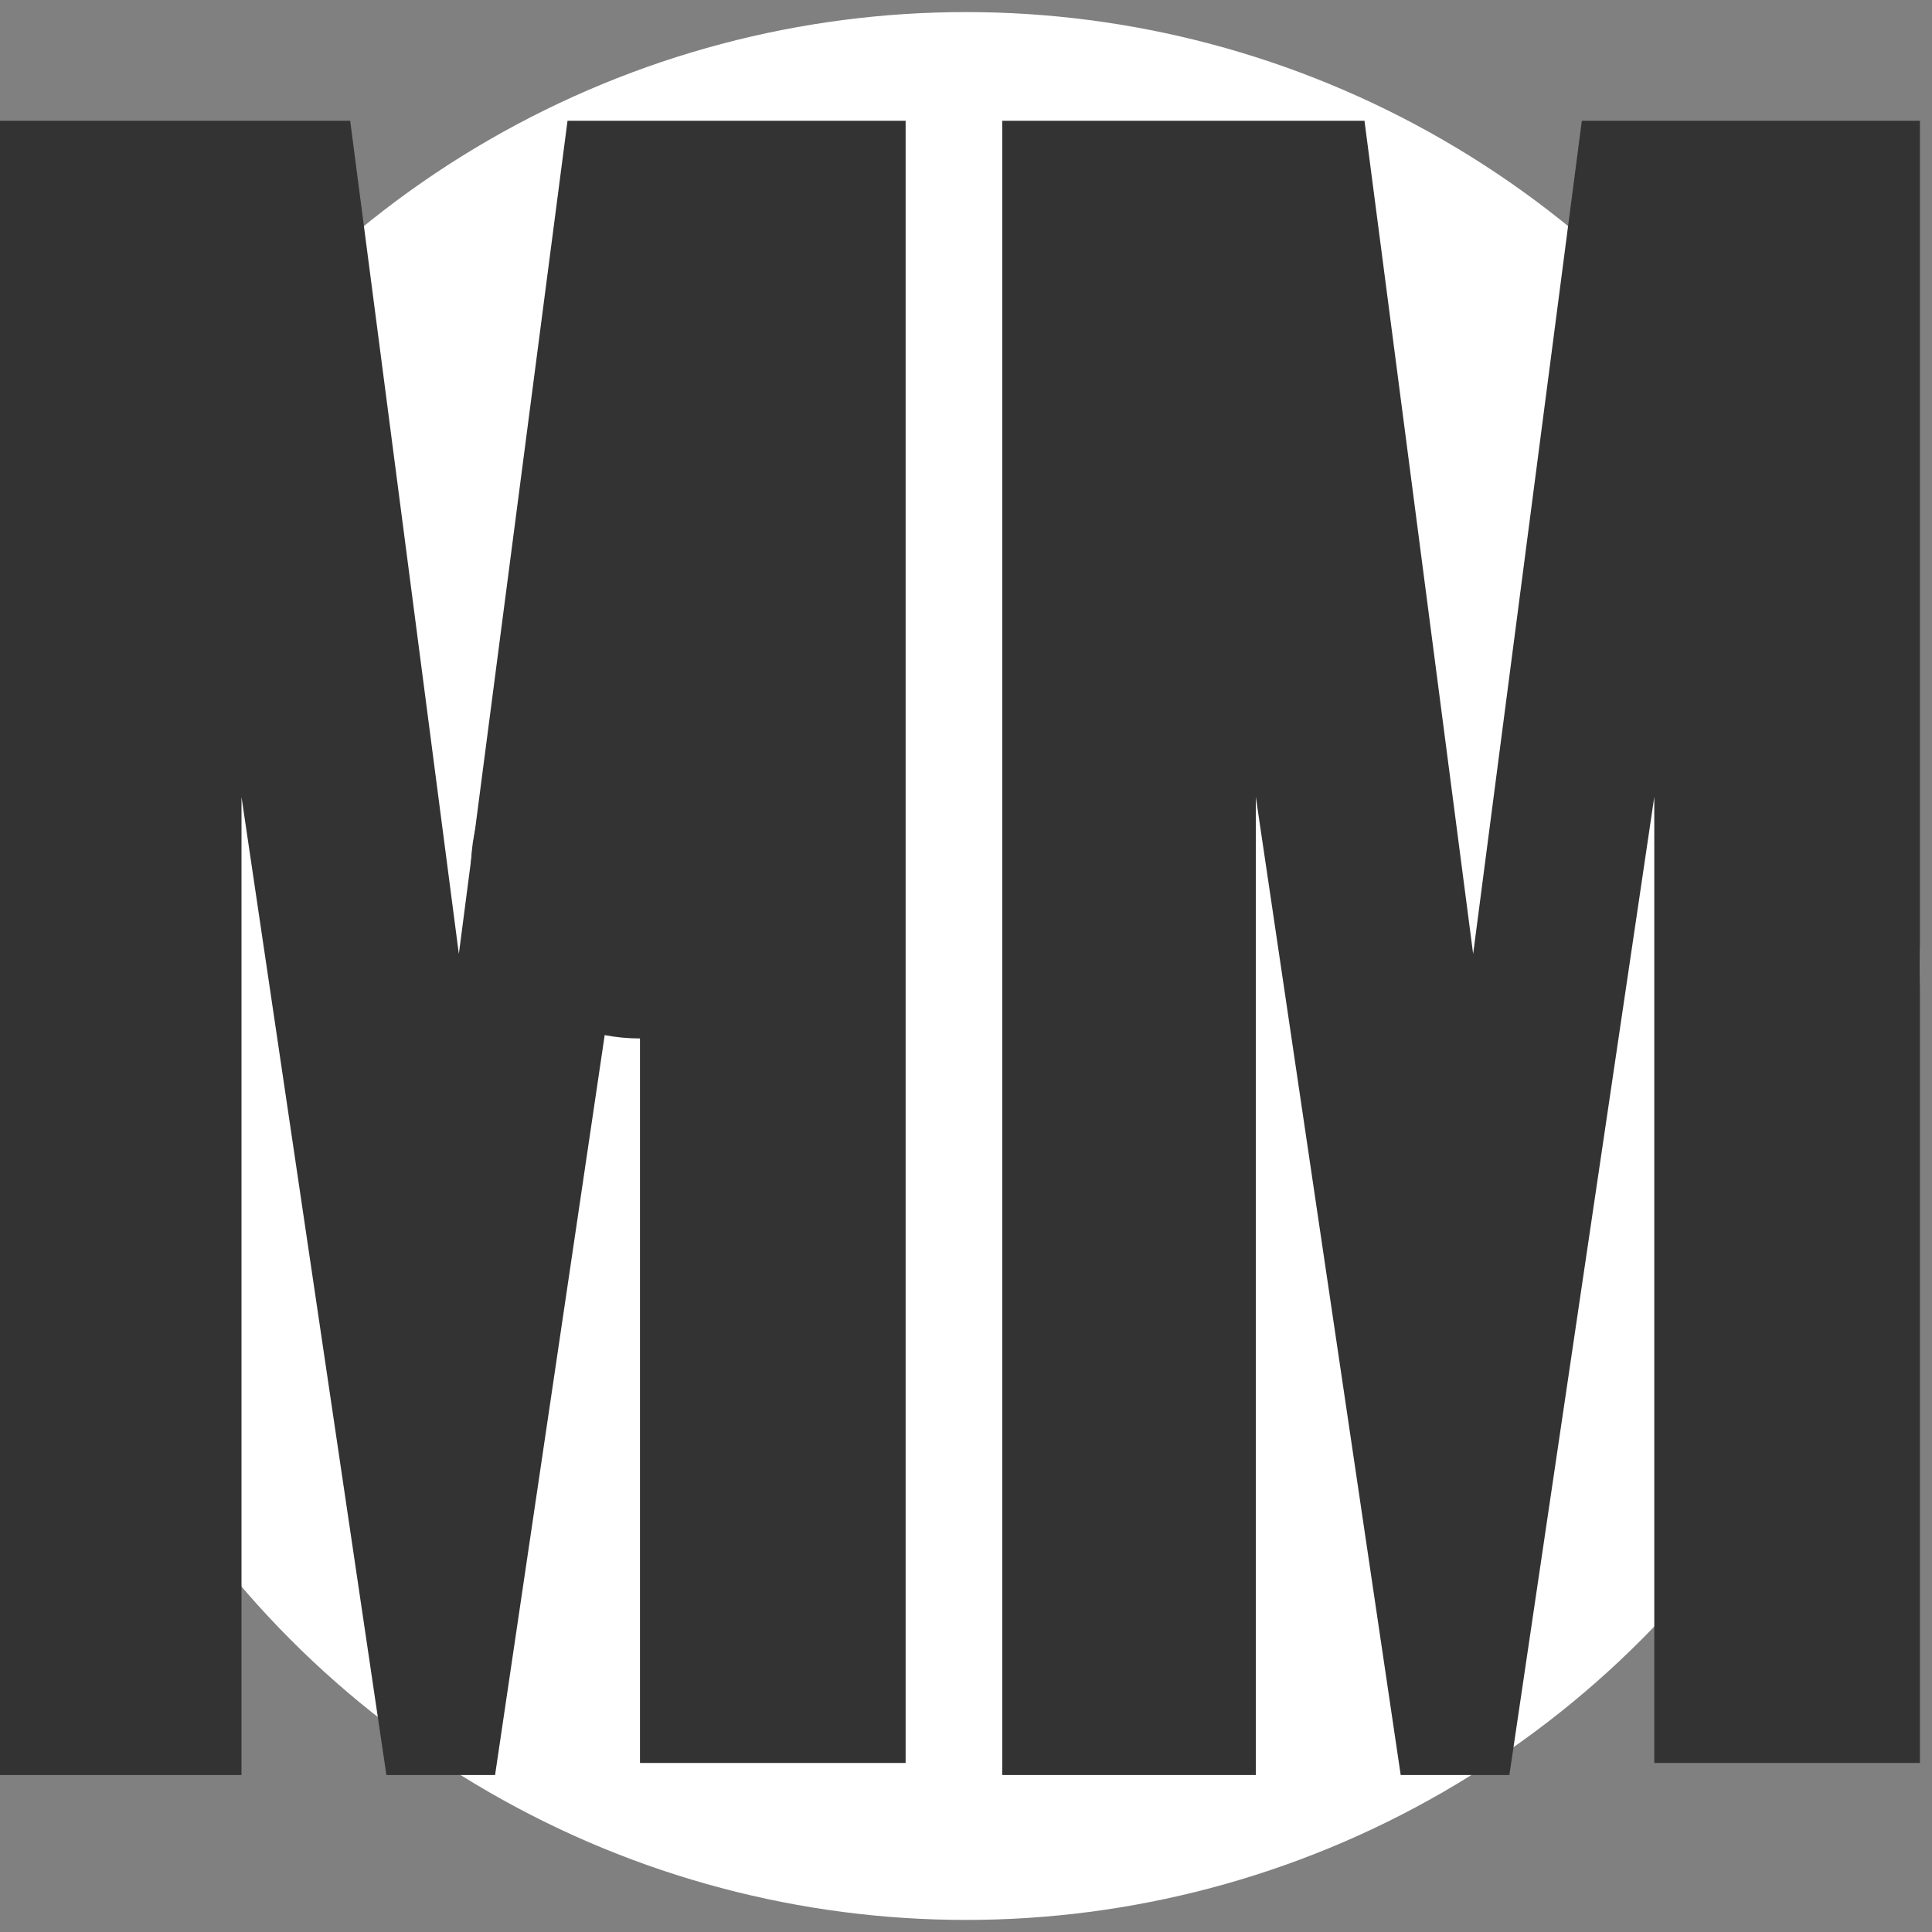
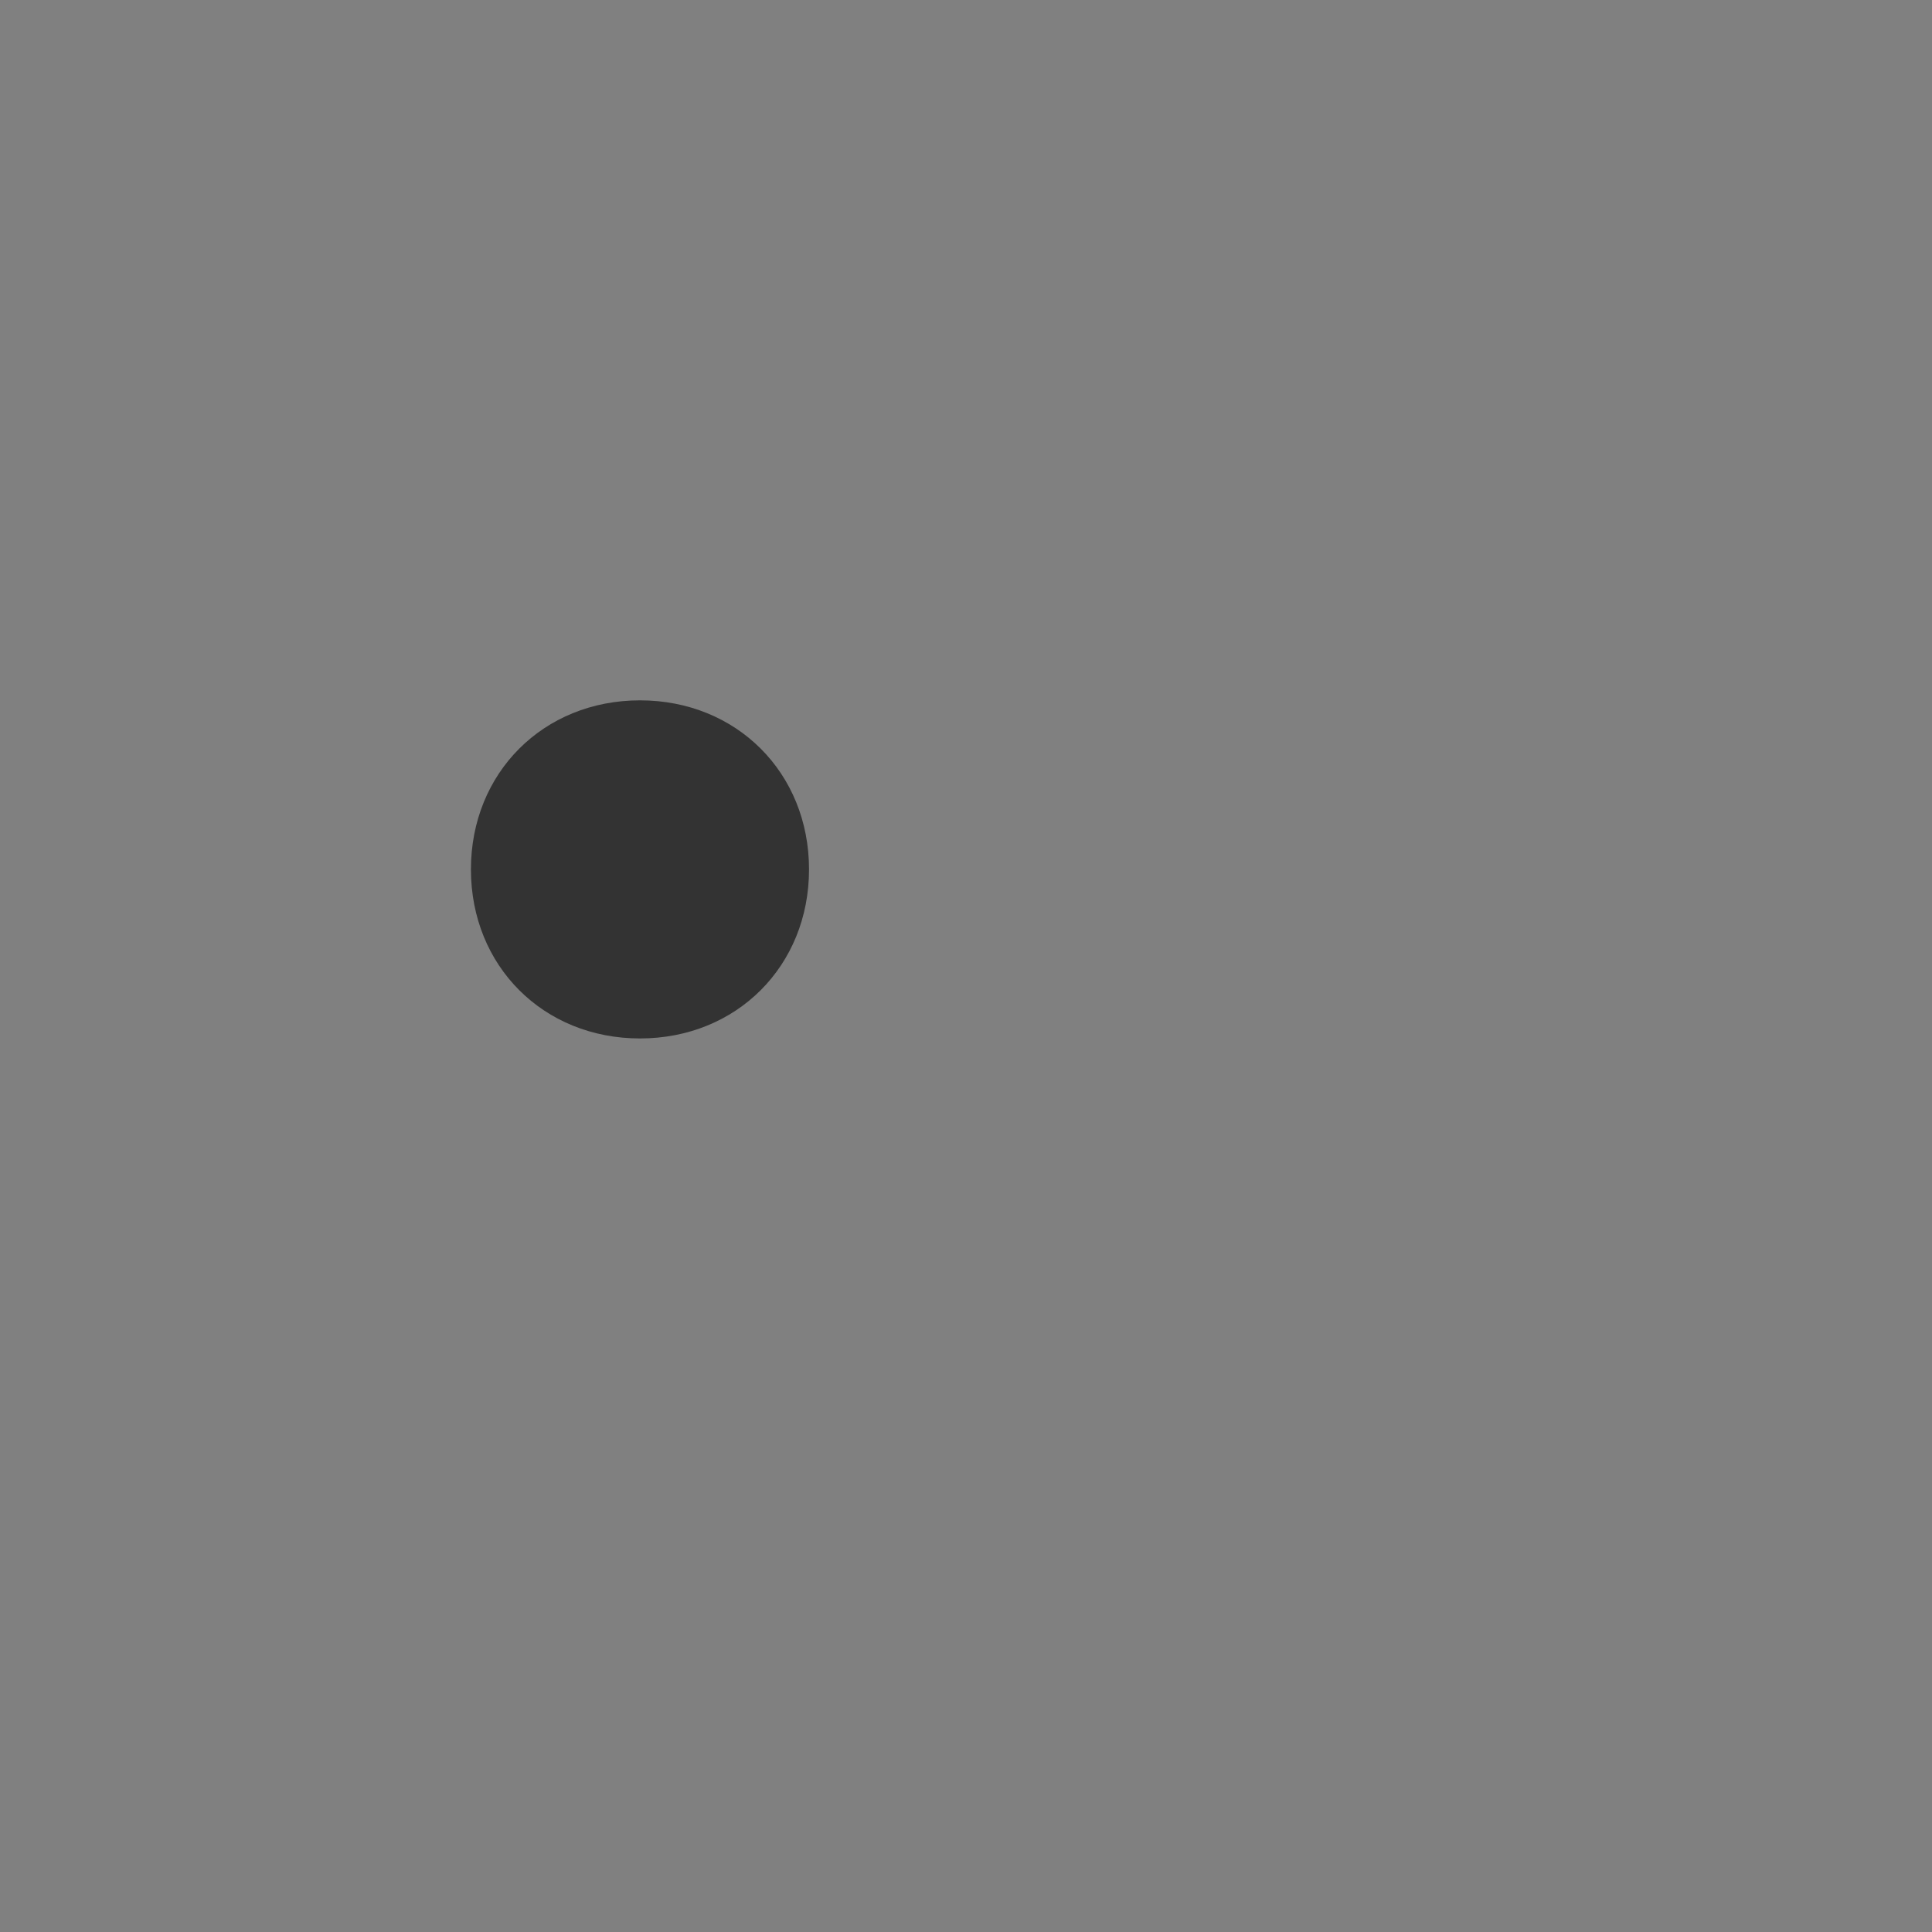
<svg xmlns="http://www.w3.org/2000/svg" version="1.1" viewBox="0 0 16 16">
  <rect x="0" y="0" width="16" height="16" fill="#808080" stroke="none" />
  <defs>
    <style>
      .cls-1 {
        fill: #fff;
      }

      .cls-2 {
        fill: #333;
      }
    </style>
  </defs>
  <g>
    <g id="Layer_1">
-       <circle class="cls-1" cx="8" cy="8" r="7.9" />
      <path class="cls-2" d="M5.3,8.6c.8,0,1.4-.6,1.4-1.4s-.6-1.4-1.4-1.4-1.4.6-1.4,1.4.6,1.4,1.4,1.4Z" />
      <g>
-         <path class="cls-2" d="M-.1,1h3l.9,6.9.9-6.9h2.8v13.6h-2.2V6.6l-1.2,8.1h-.9l-1.2-8.1v8.1H-.1V1Z" />
-         <path class="cls-2" d="M8.3,1h3l.9,6.9.9-6.9h2.8v13.6h-2.2V6.6l-1.2,8.1h-.9l-1.2-8.1v8.1h-2.1V1Z" />
-       </g>
+         </g>
    </g>
  </g>
</svg>